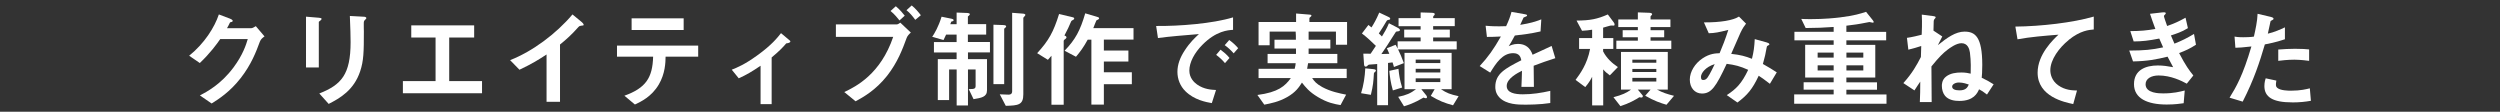
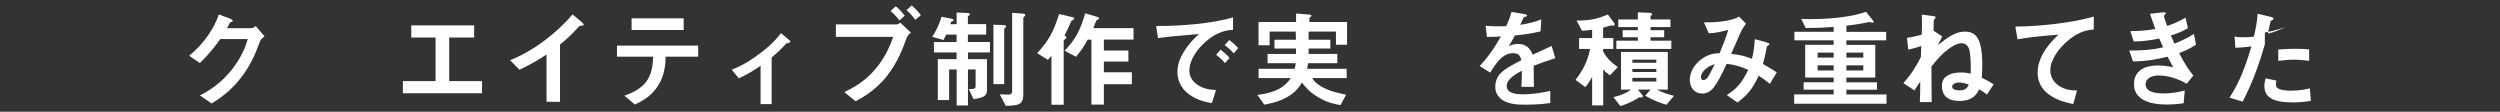
<svg xmlns="http://www.w3.org/2000/svg" id="_レイヤー_1" data-name="レイヤー 1" viewBox="0 0 537 24">
  <rect x="0" y="0" width="537" height="24" fill="#333333" stroke="none" />
  <defs>
    <style>
      .cls-1 {
        fill: #fff;
      }
    </style>
  </defs>
  <path class="cls-1" d="M55.83,8.92c-.83,2.24-1.85,4.92-4.11,7.83-2.33,3-4.78,4.55-6.26,5.48l-2.52-1.73c1.43-.76,4.48-2.33,7.23-6.03,1.99-2.68,2.68-4.83,3.05-6.08h-5.91c-.79,1.13-2.06,2.91-4.39,5.15l-2.29-1.57c3.3-2.66,5.45-6.1,6.38-8.87l2.38.9c.14.05.6.25.6.49,0,.18-.25.23-.58.32-.14.35-.42.81-.65,1.25h5.17c.28,0,.65-.21,1.02-.44l1.87,2.2c-.46.32-.81.62-.99,1.11Z" />
-   <path class="cls-1" d="M68.85,4.39c-.35.25-.37.28-.37.35v9.75h-2.75V3.58l2.75.23c.19.02.6.05.6.25,0,.12-.14.23-.23.32ZM78.44,4.23c-.3.3-.3.37-.3,1.02-.02.21.02,1.25.02,1.48,0,4.5-.05,6.33-.79,8.57-1.36,4.09-4.37,5.8-6.77,7.02l-2.01-2.24c4.74-1.87,6.72-4.07,6.72-11.04,0-.55-.05-3.77-.16-5.61l2.96.16c.12,0,.58.02.58.3,0,.07-.02.16-.25.35Z" />
  <path class="cls-1" d="M86.54,20.03v-2.61h7.02v-9.36h-5.22v-2.61h13.51v2.61h-5.36v9.36h7.05v2.61h-17Z" />
  <path class="cls-1" d="M124.82,5.54c-.35.02-.39.07-.72.42-1.16,1.32-2.45,2.52-3.81,3.6v12.31h-2.89v-10.17c-1.57,1.04-3.12,2.01-5.82,3.28l-2.01-2.06c4.83-1.89,9.91-5.68,13.4-9.82l2.01,1.66c.09.07.39.37.39.55,0,.16-.09.19-.55.21Z" />
  <path class="cls-1" d="M142.97,12.17c-.02,1.29-.09,3.65-1.46,5.98-1.55,2.63-3.86,3.7-5.13,4.3l-2.26-1.89c4.62-1.66,6.05-3.88,6.17-8.39h-7.76v-2.38h17.44v2.38h-7ZM135.67,6.44v-2.5h11.18v2.5h-11.18Z" />
  <path class="cls-1" d="M168.89,9.31c-.55.65-1.32,1.52-3.14,3.03v10.03h-2.38v-8.25c-1.76,1.2-3.03,1.96-4.69,2.7l-1.5-1.85c1.16-.46,2.77-1.11,5.45-3.05,3.1-2.22,4.37-3.83,5.13-4.8l1.85,1.55c.09.07.16.14.16.23,0,.32-.69.39-.88.42Z" />
  <path class="cls-1" d="M194.75,8.15c-.88,2.38-1.92,5.22-4.2,8.13-2.47,3.12-5.15,4.6-6.77,5.48l-2.43-1.99c2.56-1.2,7.81-3.88,10.51-11.85h-12.31v-2.68h13.08c.25,0,.48-.19.76-.37l2.26,2.13c-.37.32-.72.67-.9,1.15ZM193.21,4.39c-.35-.44-1.06-1.34-1.92-2.03l1.13-1.02c.83.67,1.64,1.66,1.92,2.03l-1.13,1.02ZM196.6,4.27c-.55-.76-1.13-1.48-1.89-2.08l1.13-1.02c.81.65,1.52,1.52,1.96,2.1l-1.2.99Z" />
  <path class="cls-1" d="M207.92,11.27v1.43h4.09v6.68c0,1.46-1.22,1.64-2.89,1.92l-1.04-2.17c.99,0,1.48.02,1.48-.65v-3.56h-1.64v7.74h-2.43v-7.74h-1.62v6.58h-2.43v-8.8h4.04v-1.43h-4.87v-2.24h4.87v-1.59h-2.26c-.14.32-.23.53-.55,1.16l-2.43-.69c.51-.76,1.34-2.15,2.01-4.32l2.17.44c.07.02.42.09.42.3,0,.23-.25.23-.51.32l-.21.55h1.36v-2.5l2.31.09c.14,0,.53.07.53.25s-.21.32-.42.51v1.64h3.93v2.24h-3.93v1.59h4.74v2.24h-4.74ZM215.7,6.17v11.9h-2.31V5.31l2.06.07c.16,0,.67.02.67.28,0,.16-.16.28-.42.51ZM220.02,3.56c-.16.16-.21.21-.21.32v16.38c0,2.31-1.13,2.4-3.77,2.47l-1.29-2.47c.95.05,1.69.07,1.83.07.25,0,.83,0,.83-.72V2.75l2.33.18c.14,0,.51.07.51.28,0,.09-.09.21-.23.35Z" />
  <path class="cls-1" d="M230.55,4.23c-.37.21-.42.23-.55.55-.39.92-.62,1.46-1.36,2.84l.32.16s.12.14.12.23c0,.19-.16.28-.25.37-.09.05-.35.23-.35.42v13.7h-2.63v-10.53c-.25.32-.49.58-.76.88l-2.31-1.43c2.47-2.68,3.51-4.55,4.71-8.41l3.03.72c.16.05.23.16.23.23,0,.12-.09.21-.18.28ZM237.11,8.52v2.33h5.27v2.36h-5.27v2.31h6.01v2.56h-6.01v4.39h-2.68v-13.95h-.79c-.9,1.66-1.64,2.63-2.52,3.67l-2.45-1.29c2.33-2.42,3.35-4.32,4.44-8.04l2.77.83c.12.05.21.14.21.23,0,.07-.02.16-.14.23-.07.05-.39.18-.44.23-.05.05-.58,1.43-.67,1.66h8.64v2.47h-6.38Z" />
  <path class="cls-1" d="M258.29,9.61c-1.71,1.71-2.82,3.79-2.82,5.54,0,1.59,1.02,2.54,1.66,3,1.5,1.06,3.12,1.13,4.07,1.18l-.9,2.82c-1.22-.21-3.81-.69-5.68-2.56-1.11-1.09-1.71-2.59-1.71-4.16s.58-3.1,1.57-4.6c1.09-1.69,2.24-2.77,3.05-3.51-3.1.25-6.49.53-8.8.85l-.39-2.59c4.99.05,12.15-.51,16.52-1.85v2.68c-1.09.07-3.63.23-6.56,3.19ZM263.12,13.56c-.51-.62-.99-1.09-1.89-1.78l.95-1.11c.76.58,1.34,1.06,1.92,1.78l-.97,1.11ZM264.99,11.46c-.6-.69-1.15-1.2-1.92-1.76l.97-1.11c.97.72,1.43,1.2,1.92,1.76l-.97,1.11Z" />
  <path class="cls-1" d="M286.96,9.61v-2.82h-5.87v1.75h4.67v1.89h-4.67v1.16h6.17v1.99h-6.28c-.07.46-.12.67-.21,1.2h8.5v1.99h-7.42c.46.67.83,1.18,2.15,1.92,1.82.99,3.74,1.36,5.15,1.64l-1.2,2.24c-1.34-.23-2.8-.49-4.87-1.73-1.87-1.11-2.66-2.13-3.42-3.1-.62.97-1.34,2.08-3.19,3.12-1.8,1.02-3.49,1.34-4.9,1.62l-1.48-2.08c4.5-.58,5.96-1.94,7.18-3.63h-6.93v-1.99h7.76c.14-.55.19-.88.21-1.2h-6.03v-1.99h6.1v-1.16h-4.62v-1.89h4.6c0-.88,0-.92-.05-1.75h-5.59v2.93h-2.38v-4.99h8.06v-1.83l2.77.23c.39.02.53.07.53.23,0,.09-.07.16-.21.28-.05.02-.23.16-.23.3v.79h8.09v4.88h-2.4Z" />
-   <path class="cls-1" d="M295.43,15.38c-.28.23-.3.25-.32.46-.09,1.55-.16,2.56-.65,4.53l-2.1-.35c.55-1.73.81-3.54.9-5.34l1.66.16c.46.05.62.12.62.35,0,.09-.07.14-.12.18ZM300.3,10.6c.51,1.09.76,1.59,1.25,2.96l-2.13.83c-.12-.42-.18-.67-.3-.99-.21.02-.72.09-.97.12v9.08h-2.33v-8.85c-.55.05-1.02.07-1.18.09-.28.02-.65.02-.74.12-.25.25-.35.35-.55.35-.35,0-.35-.37-.37-.76l-.14-2.03c.88.02,1.09.02,1.57.02.46-.72.9-1.36,1.13-1.69-1.11-1.06-1.78-1.73-3-2.66l1.39-1.83c.09.07.55.44.67.53.55-.88,1.02-1.69,1.66-3.19l1.83.86c.16.07.53.23.53.44s-.16.23-.25.25c-.39.05-.44.09-.65.46-.53.88-.95,1.59-1.55,2.47.28.28.3.3.67.65.44-.69,1.09-1.78,1.5-2.84l1.85.95c.14.07.51.28.51.49,0,.23-.18.25-.28.28-.49.05-.53.05-.65.23-1.8,2.82-1.99,3.14-3.05,4.67.55,0,1.39-.02,1.71-.05-.21-.51-.32-.76-.53-1.2l1.87-.74c.07.12.21.32.44.81v-1.55h4.94v-.83h-3.53v-1.69h3.53v-.74h-4.74v-1.73h4.74v-1.22l2.31.07c.58.02.72.12.72.28s-.09.25-.16.32c-.18.14-.18.18-.18.55h4.64v1.73h-4.64v.74h3.58v1.69h-3.58v.83h5.06v1.73h-12.59ZM299.19,19.43c-.51-1.76-.67-3.17-.76-4.21l1.96-.44c.14,1.43.3,2.43.79,4.02l-1.99.62ZM312.11,22.62c-1.89-.53-2.98-.95-4.78-2.03l.83-1.43h-2.86l1.06,1.32c.07.09.16.21.16.37,0,.25-.18.25-.25.25-.14,0-.35-.07-.49-.14-2.08,1.22-3.3,1.59-4.2,1.87l-1.25-2.03c1.8-.37,2.66-.76,3.83-1.64h-2.47v-7.81h10.12v7.81h-2.29c1.25.83,1.94,1.09,3.79,1.5l-1.2,1.96ZM309.38,12.8h-5.29v.74h5.29v-.74ZM309.38,14.78h-5.29v.79h5.29v-.79ZM309.38,16.82h-5.29v.81h5.29v-.81Z" />
  <path class="cls-1" d="M329.43,14.11c0,.9.05,3.77.05,4.55h-2.68c.07-1.32.09-2.45.12-3.46-.88.44-3.28,1.64-3.28,3.26,0,1.5,1.78,1.8,3.47,1.8,1.99,0,3.95-.3,5.89-.74v2.61c-2.19.35-4.76.35-5.5.35-1.29,0-3.97,0-5.43-1.55-.88-.92-.88-1.94-.88-2.26,0-2.86,2.13-3.95,5.59-5.73-.14-.69-.42-1.52-1.76-1.52-2.26,0-3.65,2.1-4.92,4.18l-2.26-1.41c1.82-1.96,2.98-3.6,4.55-6.35-1.32.07-2.03.09-3,.09l-.28-2.4c1.39.12,2.4.16,4.41.09.58-1.25.88-2.06,1.15-3.07l2.89.51c.07.02.46.07.46.23,0,.14-.09.21-.23.25-.05.02-.51.23-.53.23-.02.02-.6,1.32-.72,1.57,2.13-.35,3.17-.65,4.53-1.18l-.16,2.59c-2.08.49-3.97.69-5.52.88-.74,1.36-.92,1.69-1.32,2.29.3-.14.99-.49,1.99-.49,1.59,0,2.61.81,3.14,2.33,2.7-1.27,3-1.41,4.09-1.89l.79,2.63c-1.82.58-2.93.97-4.64,1.62Z" />
  <path class="cls-1" d="M345.8,16.19c-.69-.49-1.06-.83-1.43-1.29v7.74h-2.38v-6.15c-.25.51-.65,1.25-1.48,2.22l-2.08-1.55c.92-1.25,2.5-3.33,3.12-6.65h-2.36v-2.33h2.8v-1.8c-.74.12-1.29.18-2.17.23l-1.18-2.19c2.93-.02,4.46-.32,6.72-1.32l1.29,1.73c.05.07.16.25.16.44,0,.07,0,.23-.21.23-.05,0-.35-.02-.42-.02-.23,0-.3.02-.79.16-.35.12-.81.23-1.04.3v2.24h2.19v2.33h-2.19v.53c.74,1.46,1.96,2.56,3.17,3.37l-1.73,1.78ZM357.96,22.5c-1.2-.35-2.61-.81-4.57-1.94l1.16-1.32h-2.75l.92,1.11c.07.07.16.16.16.32,0,.25-.23.28-.32.28-.14,0-.3-.05-.42-.07-.76.51-2.24,1.34-4.07,1.92l-1.5-1.92c1.94-.51,2.77-.92,3.79-1.64h-2.17v-8.08h10.05v8.08h-2.33c1.25.67,2.19.97,3.67,1.34l-1.62,1.92ZM347.19,10.51v-1.78h4.62v-.72h-3.26v-1.52h3.26v-.67h-4.2v-1.64h4.2v-1.52l2.52.09c.37.02.55.16.55.3,0,.12-.09.19-.18.28-.14.12-.16.16-.16.25v.6h4.27v1.64h-4.27v.67h2.93v1.52h-2.93v.72h4.46v1.78h-11.81ZM355.78,12.82h-5.15v.65h5.15v-.65ZM355.78,14.81h-5.15v.65h5.15v-.65ZM355.78,16.72h-5.15v.79h5.15v-.79Z" />
  <path class="cls-1" d="M380.17,18c-1.22-.95-1.87-1.39-2.4-1.73-1.34,2.86-2.43,4.16-4.57,5.75l-2.29-1.59c2.03-1.32,3.21-2.5,4.6-5.43-1.76-.79-2.84-1.06-4.62-1.29-2.29,4.9-3.28,6.38-5.31,6.38-1.57,0-2.61-1.27-2.61-2.98s1.11-3.49,2.73-4.57c1.57-1.06,2.86-1.08,3.67-1.11.67-1.59,1.2-2.91,1.87-5.01-2.08.53-2.91.69-4.2.72l-1.04-2.33c3.56.02,6.28-.44,7.53-1.25l1.52,1.52c-.3.39-.72.92-1.2,1.96-.02.09-1.66,3.81-1.99,4.53,1.99.21,3.05.51,4.46,1.06.39-1.59.51-2.54.6-4.23l2.59.72c.23.07.55.19.55.39,0,.12-.02.14-.35.3-.19.12-.19.16-.25.49-.21,1.2-.35,1.89-.79,3.44,1.27.72,1.99,1.15,2.98,1.8l-1.48,2.47ZM365.37,16.56c0,.6.3.62.46.62.25,0,.6-.02.97-.55.51-.72,1.36-2.52,1.52-2.86-1.99.62-2.96,1.94-2.96,2.79Z" />
  <path class="cls-1" d="M385.39,22.27v-1.99h8.48v-1.02h-6.45v-1.59h6.45v-1.02h-6.12v-7.02h6.12v-.97h-8.43v-1.83h8.43v-1.04c-2.19.16-3.63.21-6.01.23l-.95-1.96c.44.02,1.06.05,1.96.05,3.1,0,5.34-.25,6.35-.37,3.12-.39,4.41-.81,5.61-1.2l1.39,1.73c.07.09.25.32.25.46,0,.12-.12.14-.23.14-.09,0-.58-.14-.69-.14-.09,0-1.62.3-1.85.35s-1.29.23-3.1.44v1.32h8.55v1.83h-8.55v.97h6.21v7.02h-6.21v1.02h6.58v1.59h-6.58v1.02h8.62v1.99h-19.84ZM393.87,11.3h-3.44v1.08h3.44v-1.08ZM393.87,14.04h-3.44v1.09h3.44v-1.09ZM400.24,11.3h-3.63v1.08h3.63v-1.08ZM400.24,14.04h-3.63v1.09h3.63v-1.09Z" />
  <path class="cls-1" d="M426.81,20.31c-.76-.6-1.22-.88-1.71-1.13-.37.86-1.18,2.5-4.23,2.5-1.04,0-2.29-.18-3.07-1.09-.48-.58-.69-1.39-.69-2.15,0-.28,0-1.29.9-1.99.92-.72,2.13-.88,3.3-.88.9,0,1.52.14,1.99.25.02-.72.09-2.7-.16-4.53-.12-.81-.48-2.01-1.82-2.01-1.11,0-2.5,1.02-3.03,1.43-.9.69-1.8,1.55-3.42,3.56,0,2.93.02,3.65.05,7.65h-2.54c.07-1.46.09-2.75.09-4.39-.32.49-.81,1.18-1.25,1.89l-2.38-1.57c1.94-2.17,2.84-3.81,3.77-5.61l.07-2.36c-.79.25-1.71.55-2.77.79l-.3-2.54c1.16-.16,2.31-.46,3.17-.67.02-.65.12-2.4.02-4.32l2.33.3c.58.07.65.16.65.3,0,.07-.09.18-.28.39-.09.14-.12.21-.14.42-.02.55-.05,1.46-.05,2.03l1.89,1.25-.95,1.87c1.96-1.59,3.81-2.91,5.73-2.91,2.29,0,3.81,1.13,3.81,7.16,0,1.52-.07,2.17-.12,2.75,1.04.49,1.69.85,2.56,1.41l-1.43,2.2ZM420.78,17.72c-.74,0-1.46.37-1.46.88s.55.81,1.57.81c1.29,0,1.71-.55,2.01-1.25-.35-.12-1.22-.44-2.13-.44Z" />
  <path class="cls-1" d="M444.36,8.59c-2.03,1.64-3.95,4.2-3.95,6.51,0,.79.28,2.22,1.71,3.23,1.46,1.04,3.05,1.09,4.02,1.11l-.81,2.91c-1.87-.39-7.65-1.59-7.65-6.75,0-3.95,3.4-7.14,4.48-8.15-2.93.23-6.05.48-8.8.99l-.46-2.73c5.43-.05,12.34-.83,16.84-2.15v2.77c-.99.09-2.86.21-5.38,2.24Z" />
  <path class="cls-1" d="M468.08,11.41c1.43,2.73,2.17,3.72,3.05,4.8l-1.41,1.76c-1.11-.6-3.4-1.76-6.05-1.76-1.52,0-2.8.65-2.8,1.89,0,1.96,3,1.96,3.79,1.96,2.19,0,3.51-.35,4.62-.62l-.23,2.73c-.65.09-1.83.28-3.65.28-4.16,0-7.02-1.32-7.02-4.37s2.5-4.02,5.11-4.02c1.16,0,2.17.16,3.3.37-.55-.99-.76-1.41-1.2-2.26-2.43.6-4.41.97-7.42,1.02l-.81-2.33c3.28-.02,4.78-.16,7.28-.69-.35-.79-.6-1.36-.83-1.89-2.33.46-3.63.6-5.5.62l-.72-2.22c2.22-.02,3.4-.12,5.38-.46-.53-1.43-.79-2.17-1.15-3.26l2.63-.3c.19-.02.76-.09.76.18,0,.12-.07.19-.19.3-.18.18-.21.25-.21.32,0,.16.39,1.29.69,2.12,1.57-.55,2.45-.95,3.95-1.78l.51,2.24c-1.32.83-2.59,1.22-3.65,1.57.3.72.39.95.76,1.76,1.69-.67,2.63-1.16,4.2-2.08l.42,2.31c-1.27.83-2.19,1.25-3.63,1.8Z" />
-   <path class="cls-1" d="M486.49,9.54c-1.13,3.83-2.33,7.55-4.76,12.29l-2.82-.85c1.39-2.24,2.86-4.74,4.69-11-1.85.23-2.63.25-3.44.28l-.18-2.4c.25.05.74.14,1.87.14.32,0,1.78-.02,2.29-.14.35-1.57.74-3.35.79-4.9l2.84.67s.58.12.58.37c0,.16-.07.23-.28.32-.3.14-.35.16-.39.39-.21,1.04-.39,1.87-.55,2.52,1.36-.3,2.75-.92,3.67-1.36v2.56c-.79.25-1.76.62-4.3,1.11ZM492.33,21.99c-4.16,0-5.94-1.15-5.94-3.51,0-.12,0-.86.28-1.66l2.29.49c-.09.44-.09.81-.09.86,0,.3.05.48.28.69.65.6,2.4.62,2.93.62,2.15,0,3.4-.35,4.07-.51l.23,2.68c-1.18.21-2.43.35-4.04.35ZM492.84,12.82c-1.48,0-2.91.18-3.47.25v-2.43c1.2-.09,2.36-.16,3.58-.16,1.62,0,2.36.07,3.05.14v2.45c-1.73-.23-2.82-.25-3.17-.25Z" />
+   <path class="cls-1" d="M486.49,9.54c-1.13,3.83-2.33,7.55-4.76,12.29l-2.82-.85c1.39-2.24,2.86-4.74,4.69-11-1.85.23-2.63.25-3.44.28l-.18-2.4c.25.05.74.14,1.87.14.32,0,1.78-.02,2.29-.14.35-1.57.74-3.35.79-4.9l2.84.67s.58.12.58.37c0,.16-.07.23-.28.32-.3.14-.35.16-.39.39-.21,1.04-.39,1.87-.55,2.52,1.36-.3,2.75-.92,3.67-1.36c-.79.25-1.76.62-4.3,1.11ZM492.33,21.99c-4.16,0-5.94-1.15-5.94-3.51,0-.12,0-.86.28-1.66l2.29.49c-.09.44-.09.81-.09.86,0,.3.05.48.28.69.65.6,2.4.62,2.93.62,2.15,0,3.4-.35,4.07-.51l.23,2.68c-1.18.21-2.43.35-4.04.35ZM492.84,12.82c-1.48,0-2.91.18-3.47.25v-2.43c1.2-.09,2.36-.16,3.58-.16,1.62,0,2.36.07,3.05.14v2.45c-1.73-.23-2.82-.25-3.17-.25Z" />
</svg>